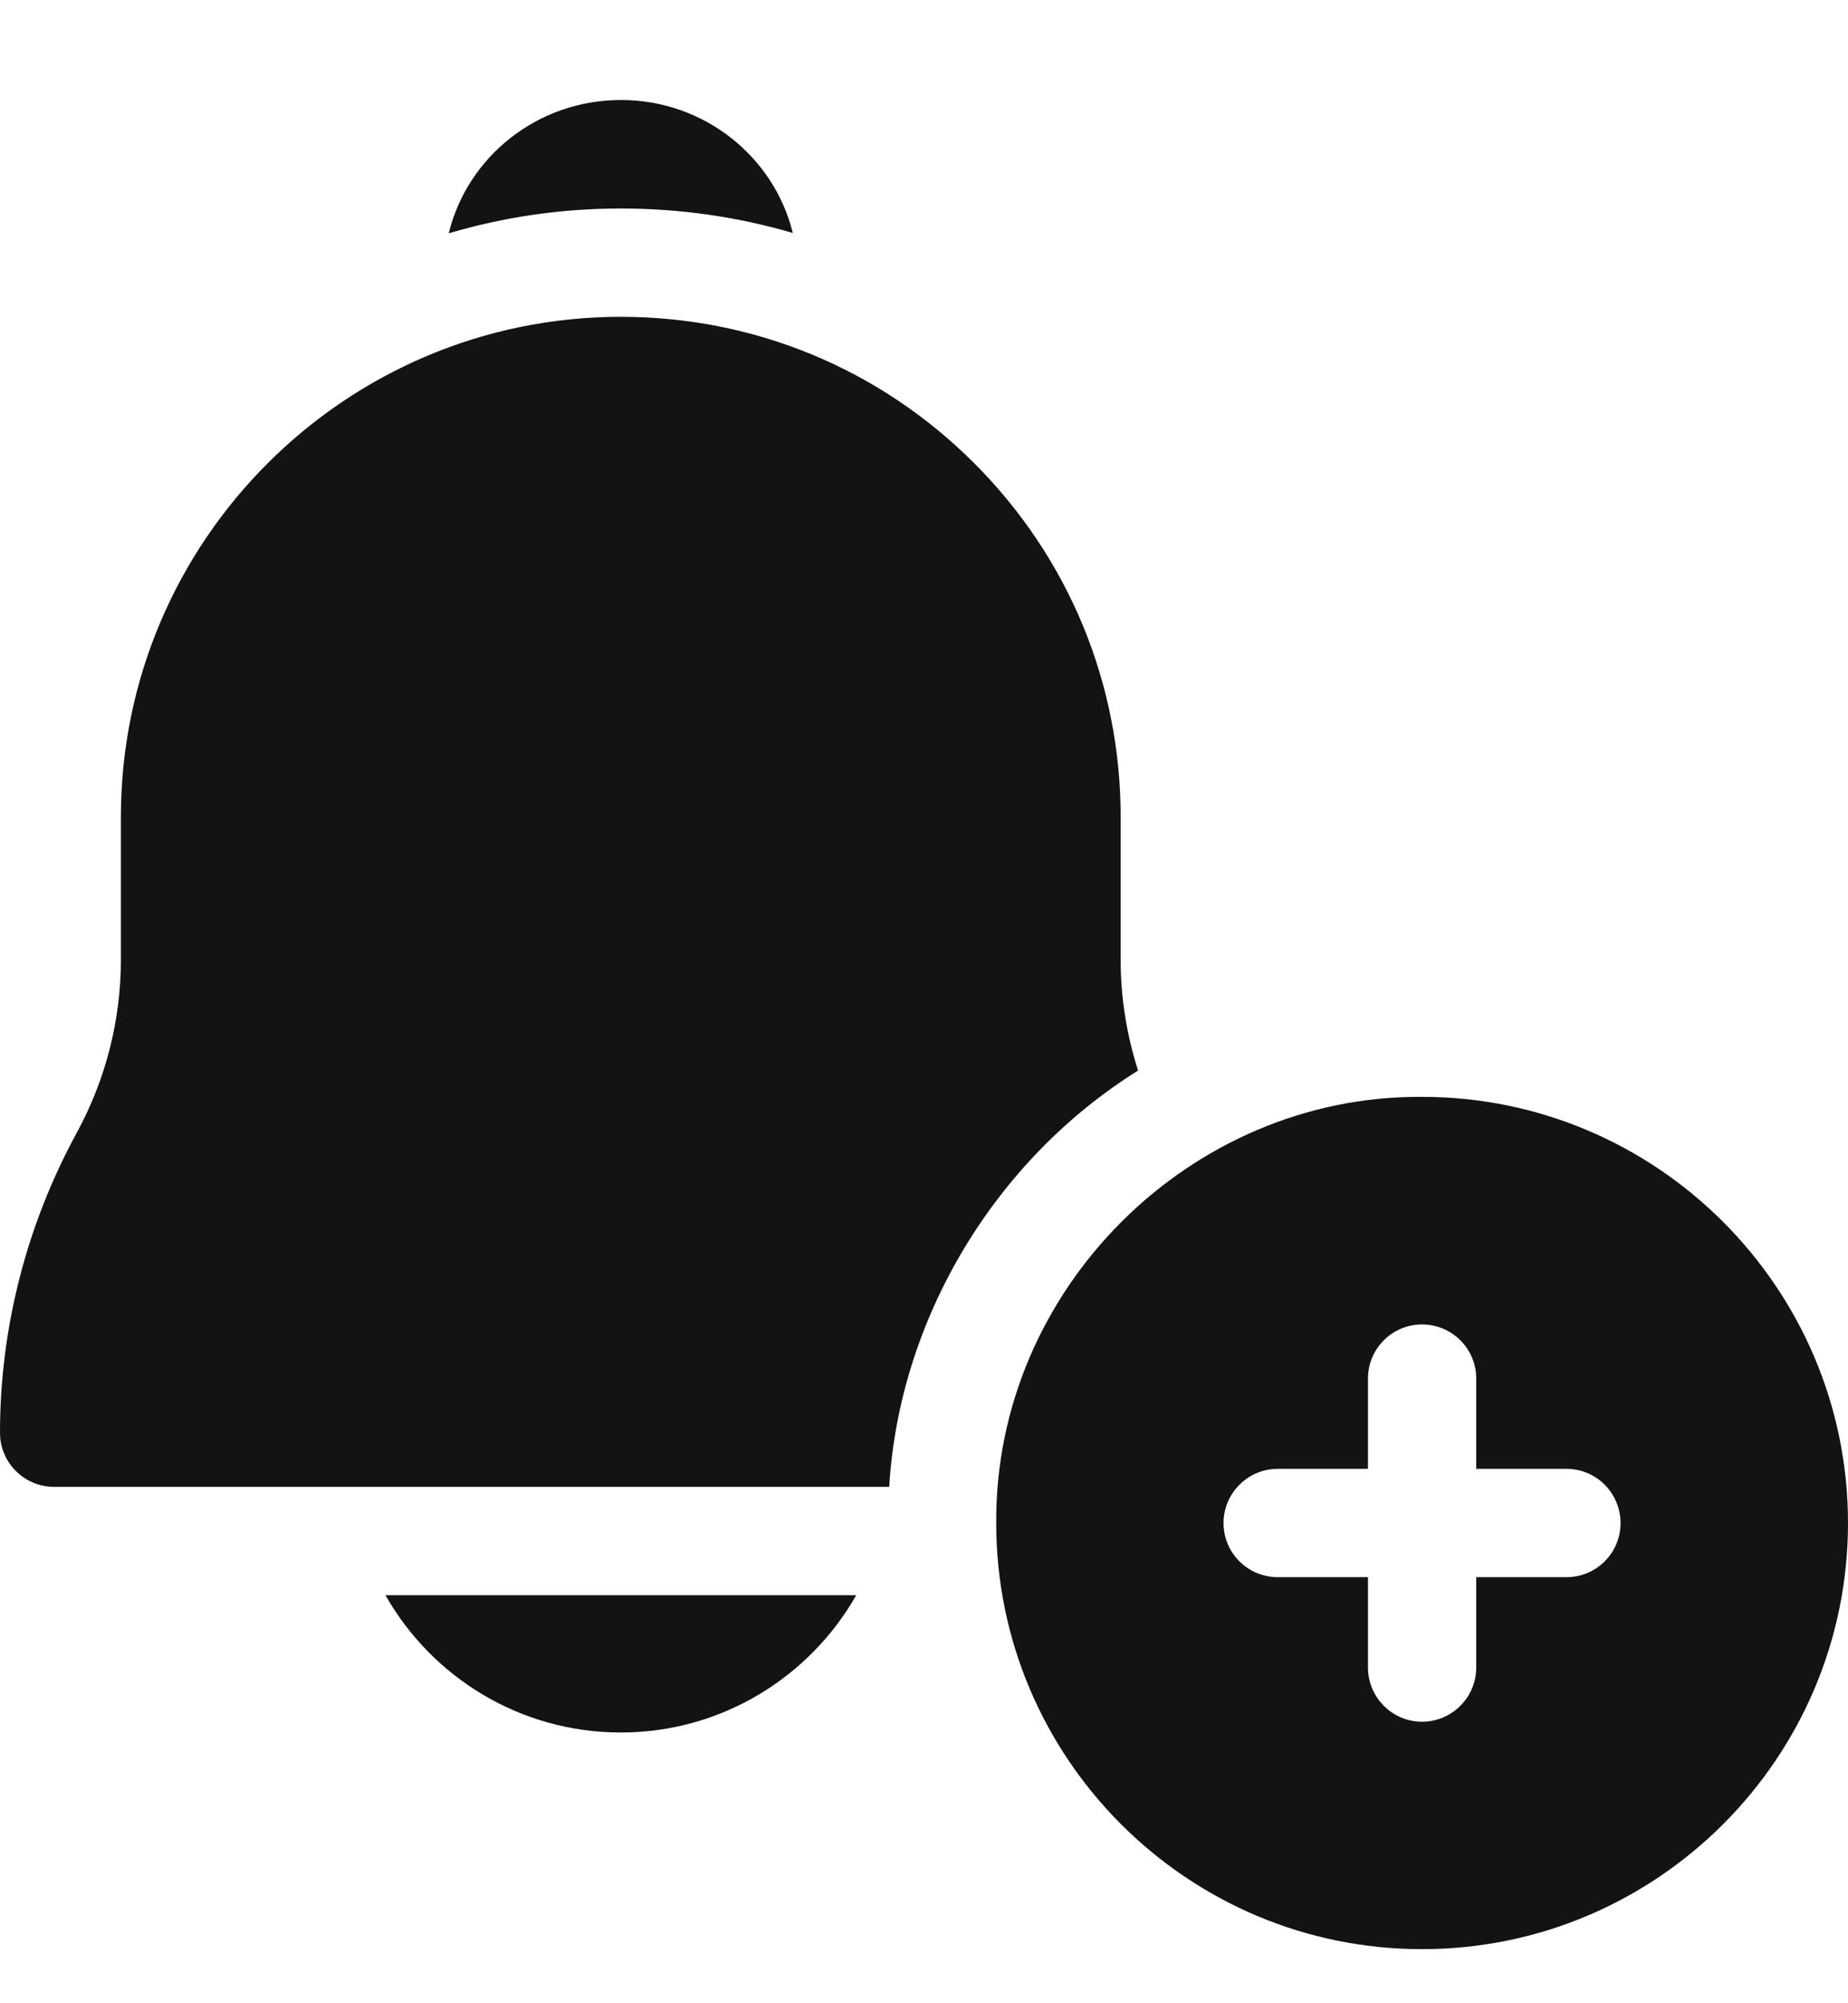
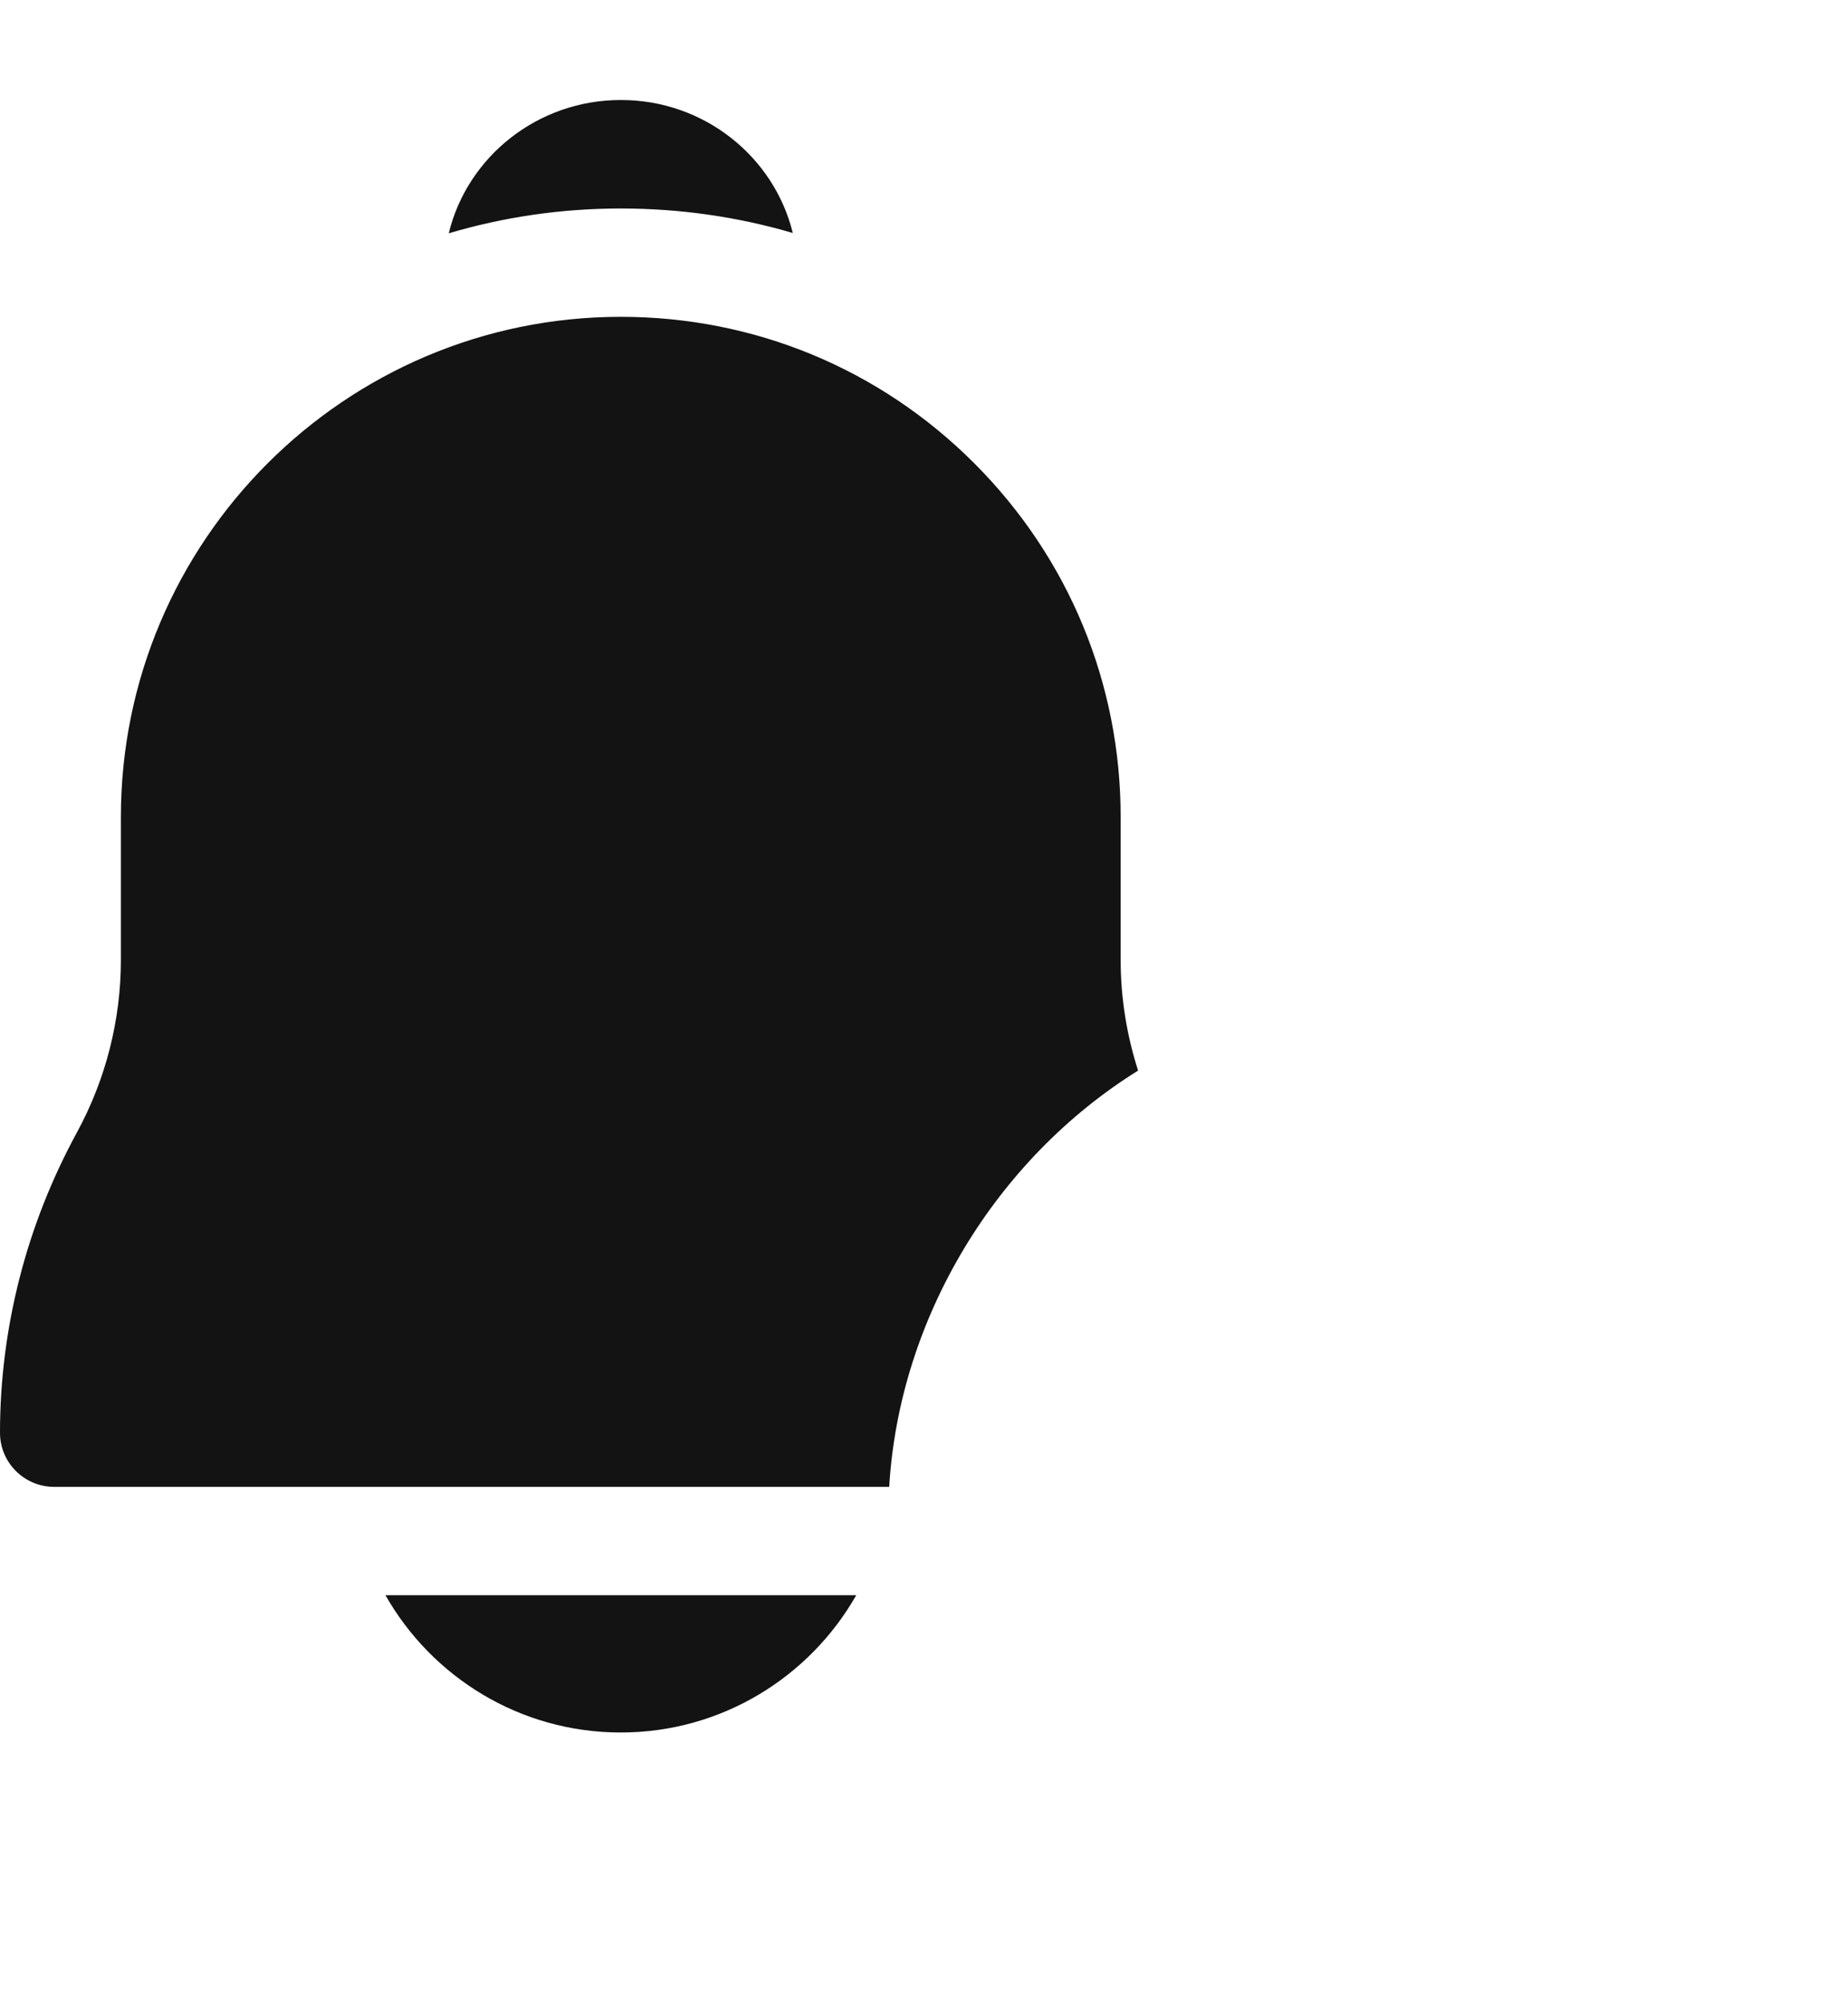
<svg xmlns="http://www.w3.org/2000/svg" width="12" height="13" viewBox="0 0 12 13" fill="none">
  <g id="Capa_1" clip-path="url(#clip0_1043_78)">
    <path id="Vector" d="M5.56 10.352C5.257 10.884 4.685 11.243 4.031 11.243C3.377 11.243 2.805 10.884 2.503 10.352H5.56H5.56Z" fill="#131313" />
    <path id="Vector_2" d="M5.148 1.512C4.79 1.407 4.415 1.353 4.031 1.353C3.643 1.353 3.268 1.409 2.914 1.514C3.034 1.019 3.489 0.649 4.031 0.649H4.033C4.573 0.649 5.027 1.018 5.148 1.512Z" fill="#131313" />
    <path id="Vector_3" d="M7.391 6.947C6.462 7.525 5.839 8.557 5.774 9.649H0.352C0.158 9.649 0 9.492 0 9.298C0 8.959 0.043 8.62 0.128 8.29C0.212 7.962 0.338 7.645 0.501 7.346C0.687 7.004 0.785 6.618 0.785 6.23V5.302C0.785 3.512 2.241 2.056 4.031 2.056C4.898 2.056 5.713 2.393 6.326 3.006C6.94 3.62 7.277 4.435 7.277 5.302V6.23C7.277 6.474 7.316 6.716 7.39 6.947H7.391Z" fill="#131313" />
-     <path id="Vector_4" d="M9.234 7.118C7.728 7.107 6.459 8.368 6.469 9.884C6.469 11.409 7.709 12.649 9.234 12.649C10.759 12.649 12 11.409 12 9.884C12 8.359 10.759 7.118 9.234 7.118ZM10.172 10.235H9.586V10.821C9.586 11.015 9.428 11.173 9.234 11.173C9.04 11.173 8.883 11.015 8.883 10.821V10.235H8.297C8.103 10.235 7.945 10.078 7.945 9.884C7.945 9.69 8.103 9.532 8.297 9.532H8.883V8.946C8.883 8.752 9.04 8.595 9.234 8.595C9.428 8.595 9.586 8.752 9.586 8.946V9.532H10.172C10.366 9.532 10.523 9.69 10.523 9.884C10.523 10.078 10.366 10.235 10.172 10.235Z" fill="#131313" />
  </g>
  <defs>
    <clipPath id="clip0_1043_78">
      <rect width="12" height="12" fill="white" transform="translate(0 0.649)" />
    </clipPath>
  </defs>
</svg>